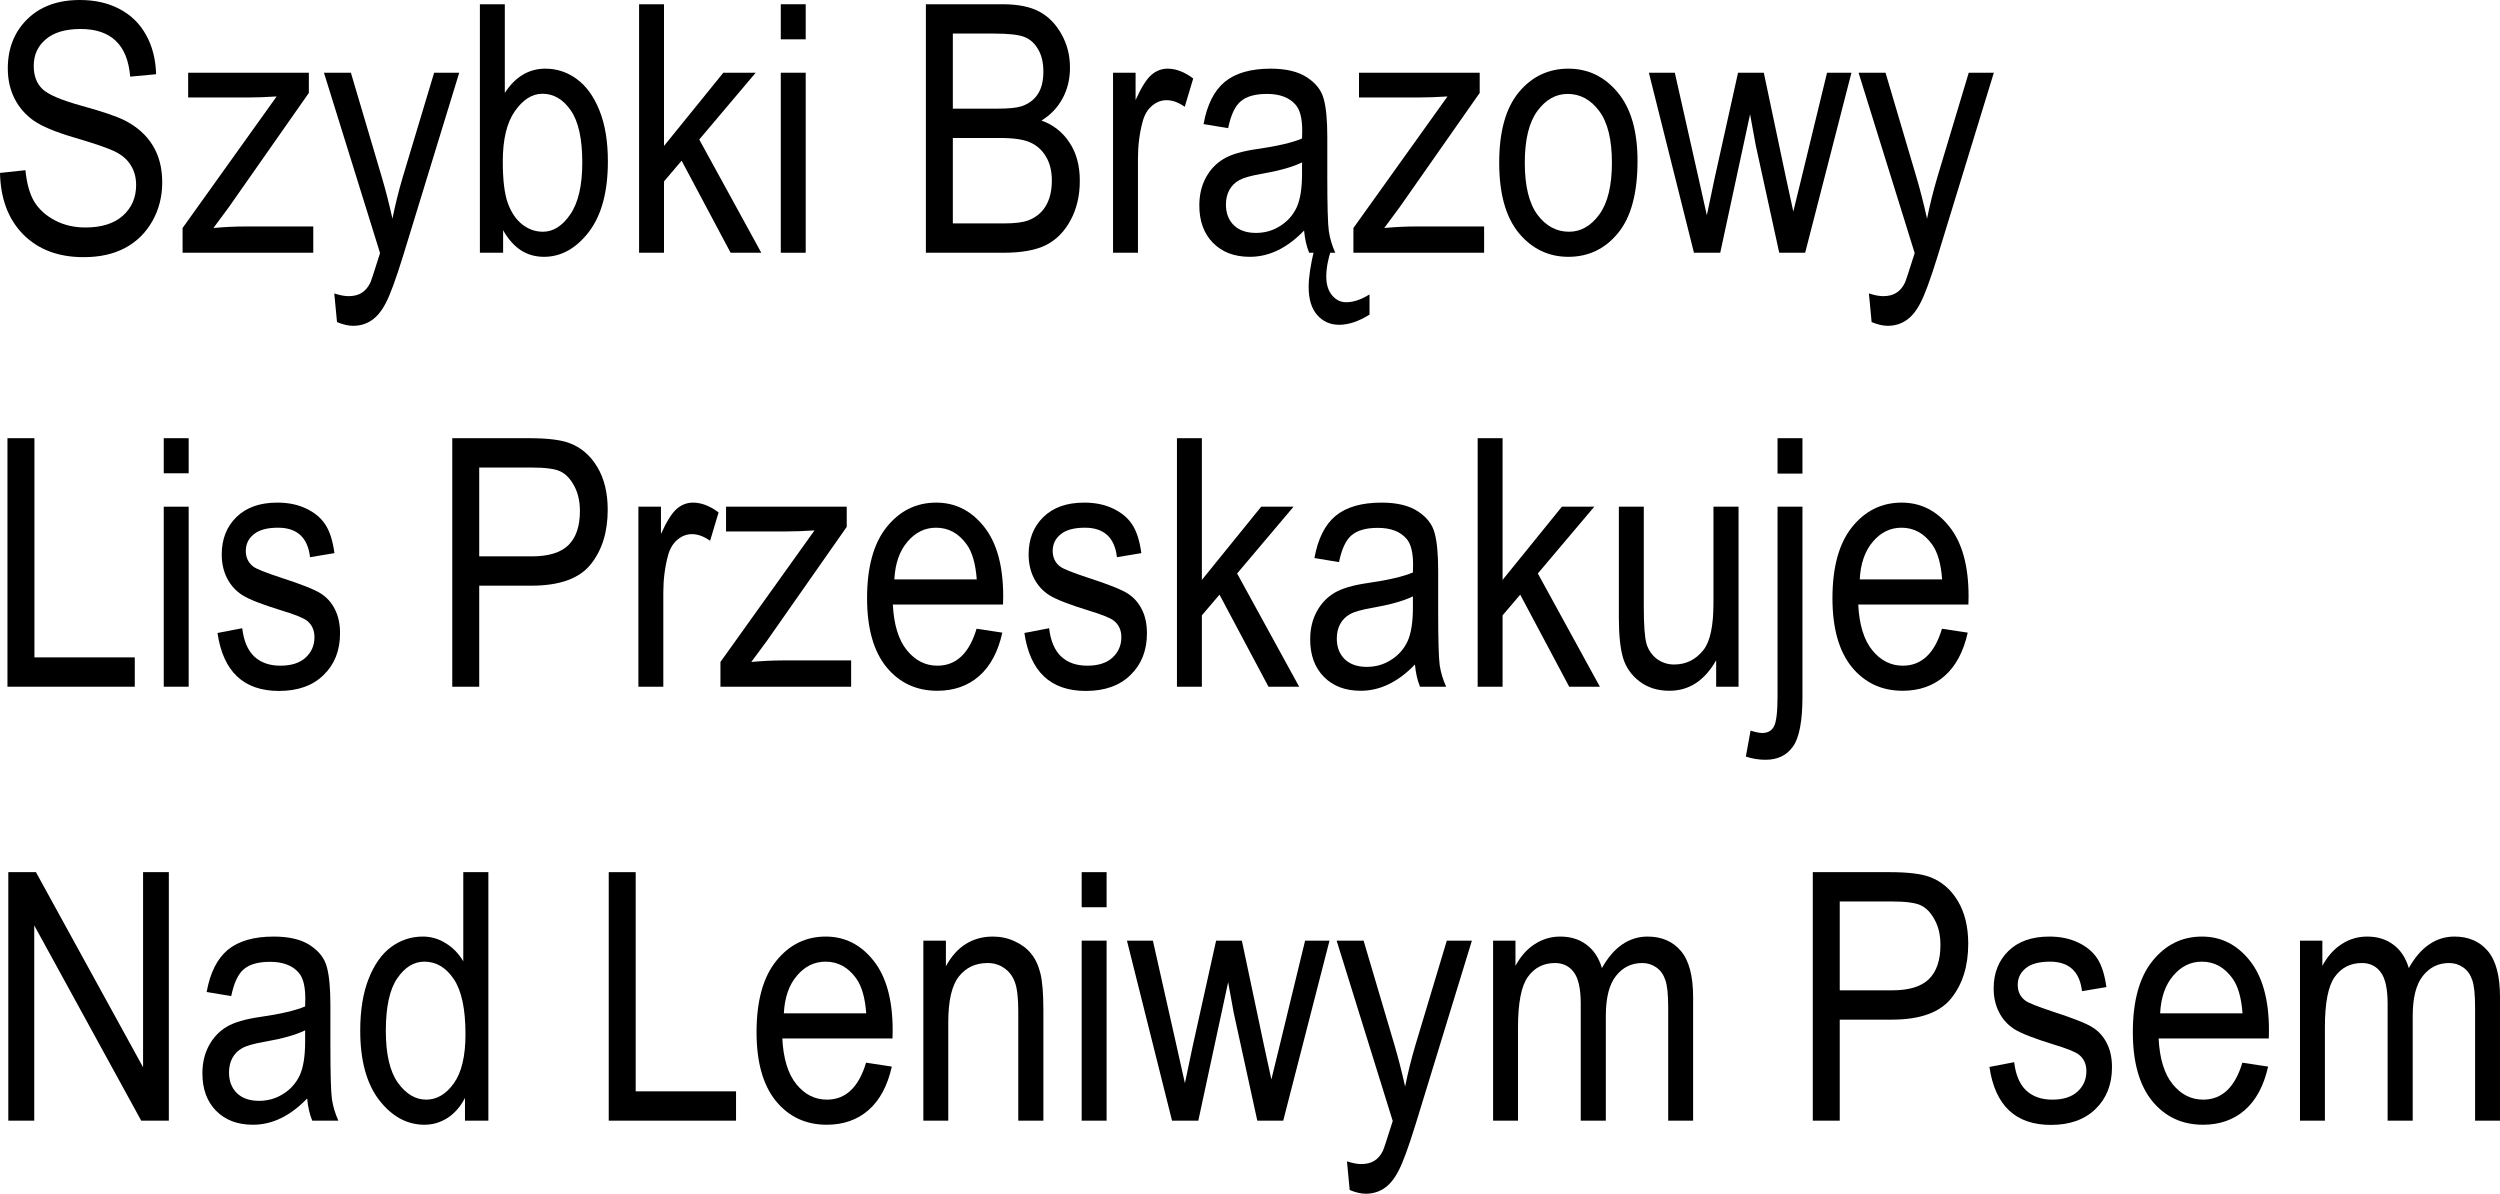
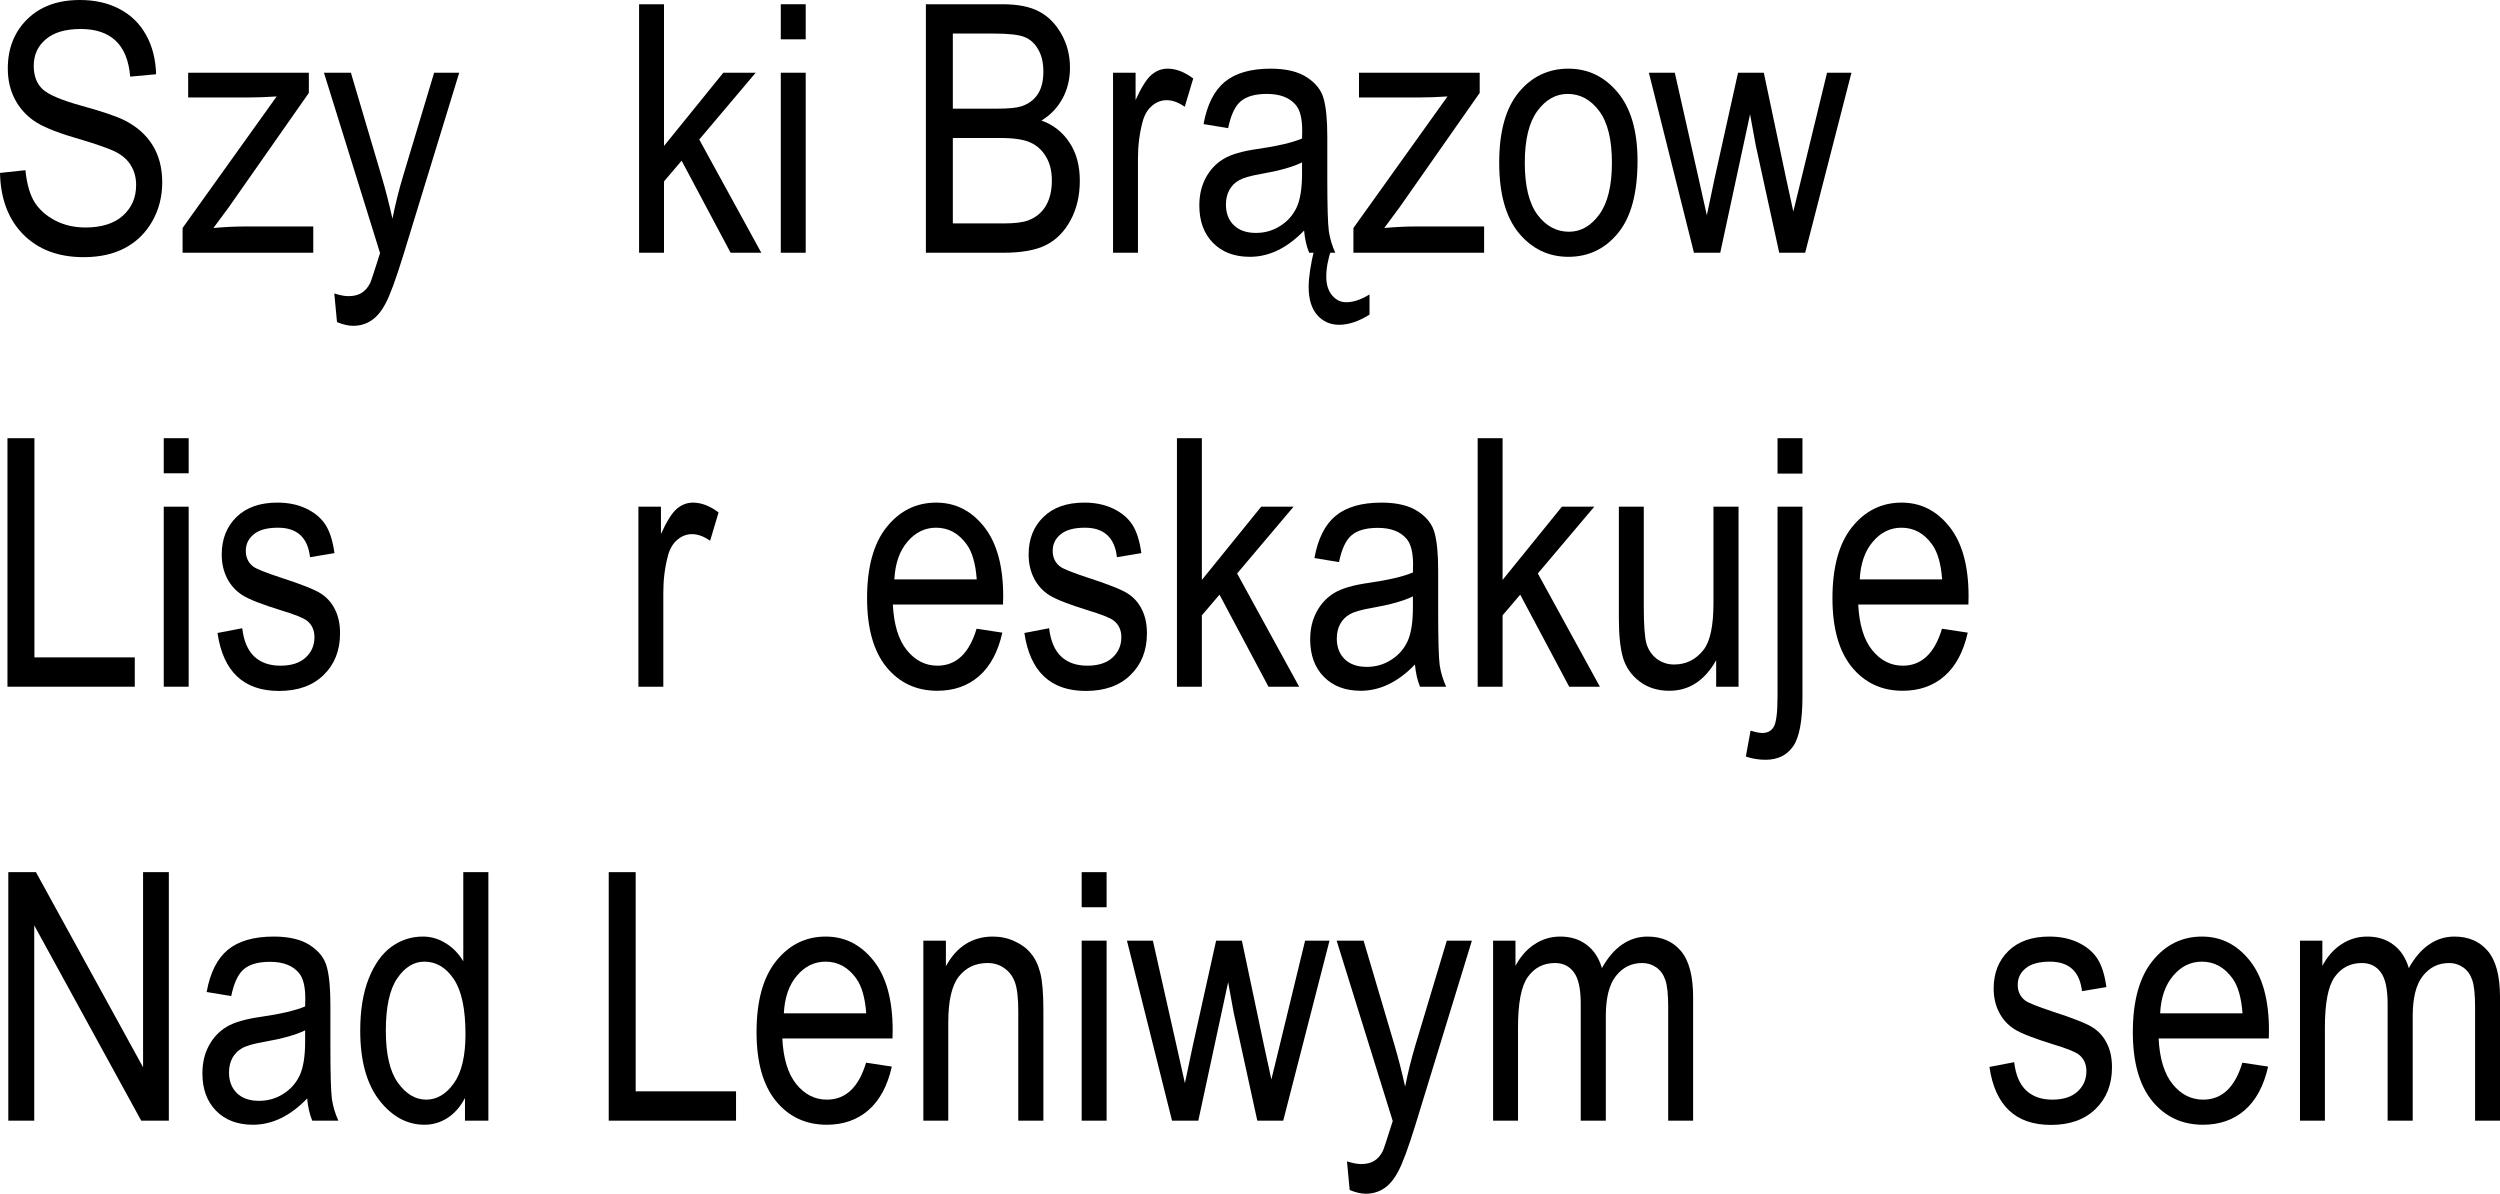
<svg xmlns="http://www.w3.org/2000/svg" viewBox="160.52 5.714 192.031 91.693" version="1.1" id="svg2">
  <defs id="defs9" />
  <g aria-label="Szybki BrązowyLis PrzeskakujeNad Leniwym Psem" id="text4521" style="font-size:26.667px;line-height:125%;font-family:'Arial Narrow', sans-serif;text-align:left;letter-spacing:0px;word-spacing:0px;stroke-width:1px">
    <path d="M 160.52,18.996 162.473,18.787 Q 162.63,20.363 163.177,21.248 163.736,22.121 164.765,22.654 165.794,23.188 167.083,23.188 168.932,23.188 169.947,22.29 170.976,21.378 170.976,19.933 170.976,19.087 170.598,18.462 170.234,17.824 169.479,17.42 168.736,17.016 166.249,16.287 164.036,15.636 163.098,14.972 162.161,14.308 161.64,13.292 161.119,12.264 161.119,10.975 161.119,8.657 162.617,7.186 164.114,5.714 166.653,5.714 168.398,5.714 169.7,6.404 171.015,7.094 171.731,8.384 172.46,9.673 172.512,11.417 L 170.52,11.6 Q 170.364,9.738 169.4,8.839 168.45,7.941 166.718,7.941 164.96,7.941 164.036,8.735 163.111,9.516 163.111,10.766 163.111,11.925 163.789,12.563 164.466,13.201 166.835,13.852 169.153,14.49 170.091,14.959 171.523,15.688 172.252,16.886 172.981,18.071 172.981,19.725 172.981,21.365 172.213,22.719 171.445,24.061 170.117,24.764 168.802,25.467 166.94,25.467 164.036,25.467 162.304,23.722 160.585,21.977 160.52,18.996 Z" id="path11" />
    <path d="M 174.544,25.128 V 23.227 L 181.77,13.123 Q 180.533,13.201 179.596,13.201 H 174.973 V 11.3 H 184.244 V 12.85 L 178.098,21.626 176.914,23.227 Q 178.203,23.11 179.335,23.11 H 184.583 V 25.128 Z" id="path13" />
    <path d="M 186.406,30.454 186.197,28.253 Q 186.835,28.462 187.291,28.462 187.903,28.462 188.294,28.214 188.697,27.967 188.958,27.446 189.049,27.264 189.713,25.154 L 185.403,11.3 H 187.473 L 189.843,19.308 Q 190.286,20.805 190.664,22.511 190.989,20.897 191.445,19.36 L 193.867,11.3 H 195.794 L 191.484,25.363 Q 190.637,28.097 190.143,29.009 189.661,29.933 189.036,30.337 188.424,30.74 187.643,30.74 187.096,30.74 186.406,30.454 Z" id="path15" />
-     <path d="M 199.166,25.128 H 197.382 V 6.04 H 199.296 V 12.85 Q 199.908,11.912 200.677,11.456 201.458,10.988 202.408,10.988 203.736,10.988 204.817,11.782 205.911,12.576 206.562,14.191 207.213,15.805 207.213,18.11 207.213,21.626 205.742,23.54 204.27,25.441 202.304,25.441 201.315,25.441 200.52,24.933 199.739,24.412 199.166,23.397 Z M 199.14,18.11 Q 199.14,20.259 199.531,21.326 199.921,22.394 200.637,22.954 201.354,23.514 202.226,23.514 203.411,23.514 204.322,22.186 205.247,20.844 205.247,18.188 205.247,15.467 204.361,14.191 203.476,12.915 202.187,12.915 201.002,12.915 200.065,14.256 199.14,15.584 199.14,18.11 Z" id="path17" />
    <path d="M 209.609,25.128 V 6.04 H 211.523 V 16.925 L 216.08,11.3 H 218.567 L 214.231,16.43 218.997,25.128 H 216.64 L 212.877,18.058 211.523,19.647 V 25.128 Z" id="path19" />
    <path d="M 220.494,8.735 V 6.04 H 222.408 V 8.735 Z M 220.494,25.128 V 11.3 H 222.408 V 25.128 Z" id="path21" />
    <path d="M 231.64,25.128 V 6.04 H 237.512 Q 239.296,6.04 240.338,6.6 241.38,7.147 242.044,8.318 242.708,9.49 242.708,10.91 242.708,12.225 242.135,13.279 241.562,14.334 240.52,14.972 241.887,15.467 242.669,16.665 243.463,17.85 243.463,19.594 243.463,21.326 242.747,22.641 242.044,23.943 240.859,24.542 239.674,25.128 237.604,25.128 Z M 233.71,14.061 H 237.096 Q 238.424,14.061 238.984,13.878 239.791,13.605 240.221,12.967 240.664,12.316 240.664,11.209 240.664,10.18 240.26,9.503 239.869,8.813 239.205,8.553 238.554,8.292 236.848,8.292 H 233.71 Z M 233.71,22.876 H 237.604 Q 238.893,22.876 239.505,22.641 240.39,22.303 240.846,21.535 241.315,20.753 241.315,19.581 241.315,18.501 240.872,17.759 240.429,17.003 239.674,16.665 238.932,16.313 237.33,16.313 H 233.71 Z" id="path23" />
    <path d="M 246.015,25.128 V 11.3 H 247.747 V 13.397 Q 248.411,11.938 248.958,11.469 249.518,10.988 250.208,10.988 251.171,10.988 252.174,11.743 L 251.523,13.917 Q 250.807,13.41 250.13,13.41 249.518,13.41 249.01,13.839 248.502,14.269 248.294,15.037 247.929,16.378 247.929,17.889 V 25.128 Z" id="path25" />
    <path d="M 260.69,23.423 Q 259.726,24.425 258.684,24.933 257.643,25.441 256.523,25.441 254.752,25.441 253.697,24.373 252.643,23.305 252.643,21.496 252.643,20.298 253.137,19.373 253.632,18.449 254.492,17.928 255.351,17.407 257.096,17.16 259.44,16.821 260.533,16.352 L 260.546,15.753 Q 260.546,14.334 260.039,13.761 259.322,12.928 257.838,12.928 256.497,12.928 255.833,13.488 255.169,14.035 254.856,15.558 L 252.968,15.246 Q 253.372,13.019 254.596,12.003 255.833,10.988 258.124,10.988 259.908,10.988 260.924,11.665 261.94,12.329 262.2,13.318 262.473,14.308 262.473,16.209 V 19.334 Q 262.473,22.615 262.591,23.475 262.721,24.321 263.085,25.128 H 261.08 Q 260.781,24.412 260.69,23.423 Z M 260.533,18.188 Q 259.479,18.709 257.395,19.074 256.184,19.282 255.703,19.555 255.221,19.816 254.947,20.311 254.687,20.792 254.687,21.43 254.687,22.42 255.299,23.019 255.911,23.605 256.992,23.605 258.02,23.605 258.854,23.071 259.7,22.537 260.117,21.652 260.533,20.753 260.533,19.048 Z M 261.484,24.816 H 262.799 Q 262.395,25.975 262.395,26.964 262.395,27.863 262.838,28.397 263.281,28.93 263.932,28.93 264.739,28.93 265.716,28.331 V 29.881 Q 264.466,30.662 263.385,30.662 262.356,30.662 261.692,29.907 261.041,29.152 261.041,27.759 261.041,26.652 261.484,24.816 Z" id="path27" />
    <path d="M 264.479,25.128 V 23.227 L 271.705,13.123 Q 270.468,13.201 269.531,13.201 H 264.908 V 11.3 H 274.179 V 12.85 L 268.033,21.626 266.848,23.227 Q 268.137,23.11 269.27,23.11 H 274.518 V 25.128 Z" id="path29" />
    <path d="M 275.677,18.214 Q 275.677,14.634 277.174,12.811 278.684,10.988 280.989,10.988 283.255,10.988 284.778,12.811 286.302,14.634 286.302,18.071 286.302,21.795 284.804,23.618 283.307,25.441 280.989,25.441 278.71,25.441 277.187,23.618 275.677,21.782 275.677,18.214 Z M 277.643,18.214 Q 277.643,20.897 278.619,22.212 279.596,23.514 281.041,23.514 282.395,23.514 283.359,22.199 284.335,20.871 284.335,18.214 284.335,15.545 283.359,14.243 282.382,12.928 280.937,12.928 279.57,12.928 278.606,14.243 277.643,15.558 277.643,18.214 Z" id="path31" />
    <path d="M 290.637,25.128 287.174,11.3 H 289.166 L 290.963,19.282 291.627,22.251 292.226,19.399 294.023,11.3 H 296.002 L 297.695,19.321 298.268,21.964 298.919,19.295 300.859,11.3 H 302.734 L 299.179,25.128 H 297.187 L 295.377,16.847 294.947,14.49 292.656,25.128 Z" id="path33" />
-     <path d="M 304.283,30.454 304.075,28.253 Q 304.713,28.462 305.169,28.462 305.781,28.462 306.171,28.214 306.575,27.967 306.835,27.446 306.927,27.264 307.591,25.154 L 303.281,11.3 H 305.351 L 307.721,19.308 Q 308.164,20.805 308.541,22.511 308.867,20.897 309.322,19.36 L 311.744,11.3 H 313.671 L 309.361,25.363 Q 308.515,28.097 308.02,29.009 307.539,29.933 306.914,30.337 306.302,30.74 305.52,30.74 304.973,30.74 304.283,30.454 Z" id="path35" />
    <path d="M 161.093,58.462 V 39.373 H 163.164 V 56.209 H 170.872 V 58.462 Z" id="path37" />
    <path d="M 173.098,42.068 V 39.373 H 175.012 V 42.068 Z M 173.098,58.462 V 44.634 H 175.012 V 58.462 Z" id="path39" />
    <path d="M 177.226,54.334 179.127,53.969 Q 179.296,55.428 180.052,56.144 180.807,56.847 182.057,56.847 183.307,56.847 183.984,56.235 184.674,55.61 184.674,54.66 184.674,53.839 184.088,53.384 183.684,53.071 182.135,52.602 179.895,51.912 179.14,51.43 178.385,50.949 177.968,50.141 177.552,49.334 177.552,48.305 177.552,46.535 178.684,45.428 179.817,44.321 181.822,44.321 183.085,44.321 184.036,44.777 184.999,45.233 185.507,46.001 186.015,46.769 186.21,48.201 L 184.335,48.514 Q 184.075,46.248 181.874,46.248 180.624,46.248 180.012,46.756 179.4,47.251 179.4,48.032 179.4,48.8 179.986,49.243 180.338,49.503 182.07,50.076 184.453,50.844 185.156,51.3 185.859,51.743 186.249,52.524 186.64,53.292 186.64,54.36 186.64,56.339 185.377,57.563 184.127,58.787 181.953,58.787 177.877,58.787 177.226,54.334 Z" id="path41" />
-     <path d="M 195.26,58.462 V 39.373 H 201.158 Q 203.242,39.373 204.231,39.738 205.585,40.233 206.393,41.574 207.2,42.915 207.2,44.868 207.2,47.446 205.885,49.074 204.57,50.701 201.341,50.701 H 197.33 V 58.462 Z M 197.33,48.449 H 201.38 Q 203.294,48.449 204.179,47.589 205.065,46.717 205.065,44.972 205.065,43.839 204.622,43.032 204.192,42.225 203.567,41.925 202.955,41.626 201.341,41.626 H 197.33 Z" id="path43" />
    <path d="M 209.557,58.462 V 44.634 H 211.289 V 46.73 Q 211.953,45.272 212.499,44.803 213.059,44.321 213.749,44.321 214.713,44.321 215.716,45.076 L 215.065,47.251 Q 214.348,46.743 213.671,46.743 213.059,46.743 212.552,47.173 212.044,47.602 211.835,48.371 211.471,49.712 211.471,51.222 V 58.462 Z" id="path45" />
-     <path d="M 215.859,58.462 V 56.561 L 223.085,46.456 Q 221.848,46.535 220.911,46.535 H 216.289 V 44.634 H 225.559 V 46.183 L 219.414,54.959 218.229,56.561 Q 219.518,56.443 220.65,56.443 H 225.898 V 58.462 Z" id="path47" />
    <path d="M 235.533,54.009 237.512,54.308 Q 237.018,56.522 235.716,57.654 234.427,58.774 232.512,58.774 230.104,58.774 228.606,56.951 227.122,55.115 227.122,51.665 227.122,48.084 228.619,46.209 230.13,44.321 232.434,44.321 234.635,44.321 236.106,46.17 237.578,48.019 237.578,51.522 L 237.565,52.147 H 229.101 Q 229.218,54.477 230.182,55.662 231.145,56.847 232.525,56.847 234.687,56.847 235.533,54.009 Z M 229.218,50.219 H 235.546 Q 235.416,48.423 234.778,47.537 233.854,46.248 232.421,46.248 231.132,46.248 230.221,47.329 229.309,48.397 229.218,50.219 Z" id="path49" />
    <path d="M 239.205,54.334 241.106,53.969 Q 241.275,55.428 242.031,56.144 242.786,56.847 244.036,56.847 245.286,56.847 245.963,56.235 246.653,55.61 246.653,54.66 246.653,53.839 246.067,53.384 245.664,53.071 244.114,52.602 241.874,51.912 241.119,51.43 240.364,50.949 239.947,50.141 239.531,49.334 239.531,48.305 239.531,46.535 240.664,45.428 241.796,44.321 243.802,44.321 245.065,44.321 246.015,44.777 246.979,45.233 247.486,46.001 247.994,46.769 248.19,48.201 L 246.315,48.514 Q 246.054,46.248 243.854,46.248 242.604,46.248 241.992,46.756 241.38,47.251 241.38,48.032 241.38,48.8 241.966,49.243 242.317,49.503 244.049,50.076 246.432,50.844 247.135,51.3 247.838,51.743 248.229,52.524 248.619,53.292 248.619,54.36 248.619,56.339 247.356,57.563 246.106,58.787 243.932,58.787 239.856,58.787 239.205,54.334 Z" id="path51" />
    <path d="M 250.924,58.462 V 39.373 H 252.838 V 50.259 L 257.395,44.634 H 259.882 L 255.546,49.764 260.312,58.462 H 257.955 L 254.192,51.391 252.838,52.98 V 58.462 Z" id="path53" />
    <path d="M 269.205,56.756 Q 268.242,57.759 267.2,58.266 266.158,58.774 265.039,58.774 263.268,58.774 262.213,57.706 261.158,56.639 261.158,54.829 261.158,53.631 261.653,52.706 262.148,51.782 263.007,51.261 263.867,50.74 265.611,50.493 267.955,50.154 269.049,49.686 L 269.062,49.087 Q 269.062,47.667 268.554,47.094 267.838,46.261 266.354,46.261 265.012,46.261 264.348,46.821 263.684,47.368 263.372,48.891 L 261.484,48.579 Q 261.887,46.352 263.111,45.337 264.348,44.321 266.64,44.321 268.424,44.321 269.44,44.998 270.455,45.662 270.716,46.652 270.989,47.641 270.989,49.542 V 52.667 Q 270.989,55.949 271.106,56.808 271.236,57.654 271.601,58.462 H 269.596 Q 269.296,57.746 269.205,56.756 Z M 269.049,51.522 Q 267.994,52.042 265.911,52.407 264.7,52.615 264.218,52.889 263.736,53.149 263.463,53.644 263.203,54.126 263.203,54.764 263.203,55.753 263.815,56.352 264.427,56.938 265.507,56.938 266.536,56.938 267.369,56.404 268.216,55.871 268.632,54.985 269.049,54.087 269.049,52.381 Z" id="path55" />
    <path d="M 274.023,58.462 V 39.373 H 275.937 V 50.259 L 280.494,44.634 H 282.981 L 278.645,49.764 283.411,58.462 H 281.054 L 277.291,51.391 275.937,52.98 V 58.462 Z" id="path57" />
    <path d="M 292.343,58.462 V 56.43 Q 291.679,57.602 290.781,58.188 289.882,58.774 288.749,58.774 287.408,58.774 286.458,58.058 285.507,57.329 285.182,56.222 284.869,55.115 284.869,53.201 V 44.634 H 286.783 V 52.303 Q 286.783,54.438 286.992,55.167 287.213,55.884 287.786,56.326 288.372,56.756 289.114,56.756 290.494,56.756 291.38,55.623 292.135,54.647 292.135,52.042 V 44.634 H 294.062 V 58.462 Z" id="path59" />
    <path d="M 297.057,42.094 V 39.373 H 298.971 V 42.094 Z M 294.622,63.826 294.986,61.834 Q 295.559,62.016 295.885,62.016 296.497,62.016 296.77,61.535 297.057,61.053 297.057,59.165 V 44.634 H 298.971 V 59.217 Q 298.971,62.042 298.242,63.058 297.525,64.074 296.132,64.074 295.351,64.074 294.622,63.826 Z" id="path61" />
    <path d="M 309.687,54.009 311.666,54.308 Q 311.171,56.522 309.869,57.654 308.58,58.774 306.666,58.774 304.257,58.774 302.76,56.951 301.275,55.115 301.275,51.665 301.275,48.084 302.773,46.209 304.283,44.321 306.588,44.321 308.789,44.321 310.26,46.17 311.731,48.019 311.731,51.522 L 311.718,52.147 H 303.255 Q 303.372,54.477 304.335,55.662 305.299,56.847 306.679,56.847 308.841,56.847 309.687,54.009 Z M 303.372,50.219 H 309.7 Q 309.57,48.423 308.932,47.537 308.007,46.248 306.575,46.248 305.286,46.248 304.374,47.329 303.463,48.397 303.372,50.219 Z" id="path63" />
    <path d="M 161.158,91.795 V 72.706 H 163.281 L 171.51,87.693 V 72.706 H 173.489 V 91.795 H 171.367 L 163.15,76.795 V 91.795 Z" id="path65" />
    <path d="M 184.114,90.089 Q 183.15,91.092 182.109,91.6 181.067,92.108 179.947,92.108 178.177,92.108 177.122,91.04 176.067,89.972 176.067,88.162 176.067,86.964 176.562,86.04 177.057,85.115 177.916,84.594 178.775,84.074 180.52,83.826 182.864,83.488 183.958,83.019 L 183.971,82.42 Q 183.971,81.001 183.463,80.428 182.747,79.594 181.262,79.594 179.921,79.594 179.257,80.154 178.593,80.701 178.281,82.225 L 176.393,81.912 Q 176.796,79.686 178.02,78.67 179.257,77.654 181.549,77.654 183.333,77.654 184.348,78.331 185.364,78.996 185.624,79.985 185.898,80.975 185.898,82.876 V 86.001 Q 185.898,89.282 186.015,90.141 186.145,90.988 186.51,91.795 H 184.505 Q 184.205,91.079 184.114,90.089 Z M 183.958,84.855 Q 182.903,85.376 180.82,85.74 179.609,85.949 179.127,86.222 178.645,86.483 178.372,86.977 178.111,87.459 178.111,88.097 178.111,89.087 178.723,89.686 179.335,90.272 180.416,90.272 181.445,90.272 182.278,89.738 183.124,89.204 183.541,88.318 183.958,87.42 183.958,85.714 Z" id="path67" />
    <path d="M 196.236,91.795 V 90.05 Q 195.716,91.053 194.895,91.587 194.075,92.108 193.124,92.108 191.119,92.108 189.648,90.219 188.19,88.318 188.19,84.881 188.19,82.524 188.841,80.884 189.492,79.243 190.572,78.449 191.666,77.654 192.994,77.654 193.945,77.654 194.752,78.162 195.572,78.657 196.106,79.555 V 72.706 H 198.033 V 91.795 Z M 190.156,84.894 Q 190.156,87.576 191.08,88.878 192.018,90.18 193.255,90.18 194.479,90.18 195.377,88.93 196.275,87.68 196.275,85.154 196.275,82.251 195.377,80.923 194.479,79.581 193.111,79.581 191.9,79.581 191.028,80.871 190.156,82.147 190.156,84.894 Z" id="path69" />
    <path d="M 207.278,91.795 V 72.706 H 209.348 V 89.542 H 217.057 V 91.795 Z" id="path71" />
    <path d="M 227.044,87.342 229.023,87.641 Q 228.528,89.855 227.226,90.988 225.937,92.108 224.023,92.108 221.614,92.108 220.117,90.285 218.632,88.449 218.632,84.998 218.632,81.417 220.13,79.542 221.64,77.654 223.945,77.654 226.145,77.654 227.617,79.503 229.088,81.352 229.088,84.855 L 229.075,85.48 H 220.611 Q 220.729,87.811 221.692,88.996 222.656,90.18 224.036,90.18 226.197,90.18 227.044,87.342 Z M 220.729,83.553 H 227.057 Q 226.927,81.756 226.289,80.871 225.364,79.581 223.932,79.581 222.643,79.581 221.731,80.662 220.82,81.73 220.729,83.553 Z" id="path73" />
    <path d="M 231.445,91.795 V 77.967 H 233.177 V 79.933 Q 233.802,78.787 234.7,78.227 235.611,77.654 236.783,77.654 237.695,77.654 238.463,78.019 239.244,78.371 239.713,78.956 240.195,79.529 240.429,80.454 240.664,81.378 240.664,83.292 V 91.795 H 238.736 V 83.384 Q 238.736,81.86 238.476,81.157 238.216,80.454 237.656,80.076 237.109,79.686 236.38,79.686 234.999,79.686 234.179,80.714 233.359,81.743 233.359,84.243 V 91.795 Z" id="path75" />
    <path d="M 243.606,75.402 V 72.706 H 245.52 V 75.402 Z M 243.606,91.795 V 77.967 H 245.52 V 91.795 Z" id="path77" />
    <path d="M 250.546,91.795 247.083,77.967 H 249.075 L 250.872,85.949 251.536,88.917 252.135,86.066 253.932,77.967 H 255.911 L 257.604,85.988 258.177,88.631 258.828,85.962 260.768,77.967 H 262.643 L 259.088,91.795 H 257.096 L 255.286,83.514 254.856,81.157 252.565,91.795 Z" id="path79" />
    <path d="M 264.192,97.121 263.984,94.92 Q 264.622,95.128 265.078,95.128 265.69,95.128 266.08,94.881 266.484,94.634 266.744,94.113 266.835,93.93 267.499,91.821 L 263.19,77.967 H 265.26 L 267.63,85.975 Q 268.072,87.472 268.45,89.178 268.775,87.563 269.231,86.027 L 271.653,77.967 H 273.58 L 269.27,92.029 Q 268.424,94.764 267.929,95.675 267.447,96.6 266.822,97.003 266.21,97.407 265.429,97.407 264.882,97.407 264.192,97.121 Z" id="path81" />
    <path d="M 275.208,91.795 V 77.967 H 276.927 V 79.907 Q 277.499,78.826 278.398,78.24 279.296,77.654 280.364,77.654 281.562,77.654 282.382,78.279 283.216,78.891 283.567,80.076 284.244,78.865 285.117,78.266 286.002,77.654 287.07,77.654 288.697,77.654 289.635,78.761 290.572,79.868 290.572,82.303 V 91.795 H 288.658 V 83.084 Q 288.658,81.6 288.437,80.988 288.229,80.363 287.747,80.024 287.265,79.686 286.666,79.686 285.429,79.686 284.648,80.675 283.867,81.652 283.867,83.761 V 91.795 H 281.94 V 82.811 Q 281.94,81.092 281.406,80.389 280.885,79.686 279.96,79.686 278.645,79.686 277.877,80.753 277.122,81.808 277.122,84.621 V 91.795 Z" id="path83" />
-     <path d="M 299.765,91.795 V 72.706 H 305.663 Q 307.747,72.706 308.736,73.071 310.091,73.566 310.898,74.907 311.705,76.248 311.705,78.201 311.705,80.779 310.39,82.407 309.075,84.035 305.846,84.035 H 301.835 V 91.795 Z M 301.835,81.782 H 305.885 Q 307.799,81.782 308.684,80.923 309.57,80.05 309.57,78.305 309.57,77.173 309.127,76.365 308.697,75.558 308.072,75.259 307.46,74.959 305.846,74.959 H 301.835 Z" id="path85" />
    <path d="M 313.333,87.667 315.234,87.303 Q 315.403,88.761 316.158,89.477 316.914,90.18 318.164,90.18 319.414,90.18 320.091,89.568 320.781,88.943 320.781,87.993 320.781,87.173 320.195,86.717 319.791,86.404 318.242,85.936 316.002,85.246 315.247,84.764 314.492,84.282 314.075,83.475 313.658,82.667 313.658,81.639 313.658,79.868 314.791,78.761 315.924,77.654 317.929,77.654 319.192,77.654 320.143,78.11 321.106,78.566 321.614,79.334 322.122,80.102 322.317,81.535 L 320.442,81.847 Q 320.182,79.581 317.981,79.581 316.731,79.581 316.119,80.089 315.507,80.584 315.507,81.365 315.507,82.134 316.093,82.576 316.445,82.837 318.177,83.41 320.559,84.178 321.262,84.634 321.966,85.076 322.356,85.858 322.747,86.626 322.747,87.693 322.747,89.673 321.484,90.897 320.234,92.121 318.059,92.121 313.984,92.121 313.333,87.667 Z" id="path87" />
    <path d="M 332.76,87.342 334.739,87.641 Q 334.244,89.855 332.942,90.988 331.653,92.108 329.739,92.108 327.33,92.108 325.833,90.285 324.348,88.449 324.348,84.998 324.348,81.417 325.846,79.542 327.356,77.654 329.661,77.654 331.861,77.654 333.333,79.503 334.804,81.352 334.804,84.855 L 334.791,85.48 H 326.328 Q 326.445,87.811 327.408,88.996 328.372,90.18 329.752,90.18 331.914,90.18 332.76,87.342 Z M 326.445,83.553 H 332.773 Q 332.643,81.756 332.005,80.871 331.08,79.581 329.648,79.581 328.359,79.581 327.447,80.662 326.536,81.73 326.445,83.553 Z" id="path89" />
    <path d="M 337.187,91.795 V 77.967 H 338.906 V 79.907 Q 339.479,78.826 340.377,78.24 341.275,77.654 342.343,77.654 343.541,77.654 344.361,78.279 345.195,78.891 345.546,80.076 346.223,78.865 347.096,78.266 347.981,77.654 349.049,77.654 350.677,77.654 351.614,78.761 352.552,79.868 352.552,82.303 V 91.795 H 350.637 V 83.084 Q 350.637,81.6 350.416,80.988 350.208,80.363 349.726,80.024 349.244,79.686 348.645,79.686 347.408,79.686 346.627,80.675 345.846,81.652 345.846,83.761 V 91.795 H 343.919 V 82.811 Q 343.919,81.092 343.385,80.389 342.864,79.686 341.94,79.686 340.624,79.686 339.856,80.753 339.101,81.808 339.101,84.621 V 91.795 Z" id="path91" />
  </g>
</svg>